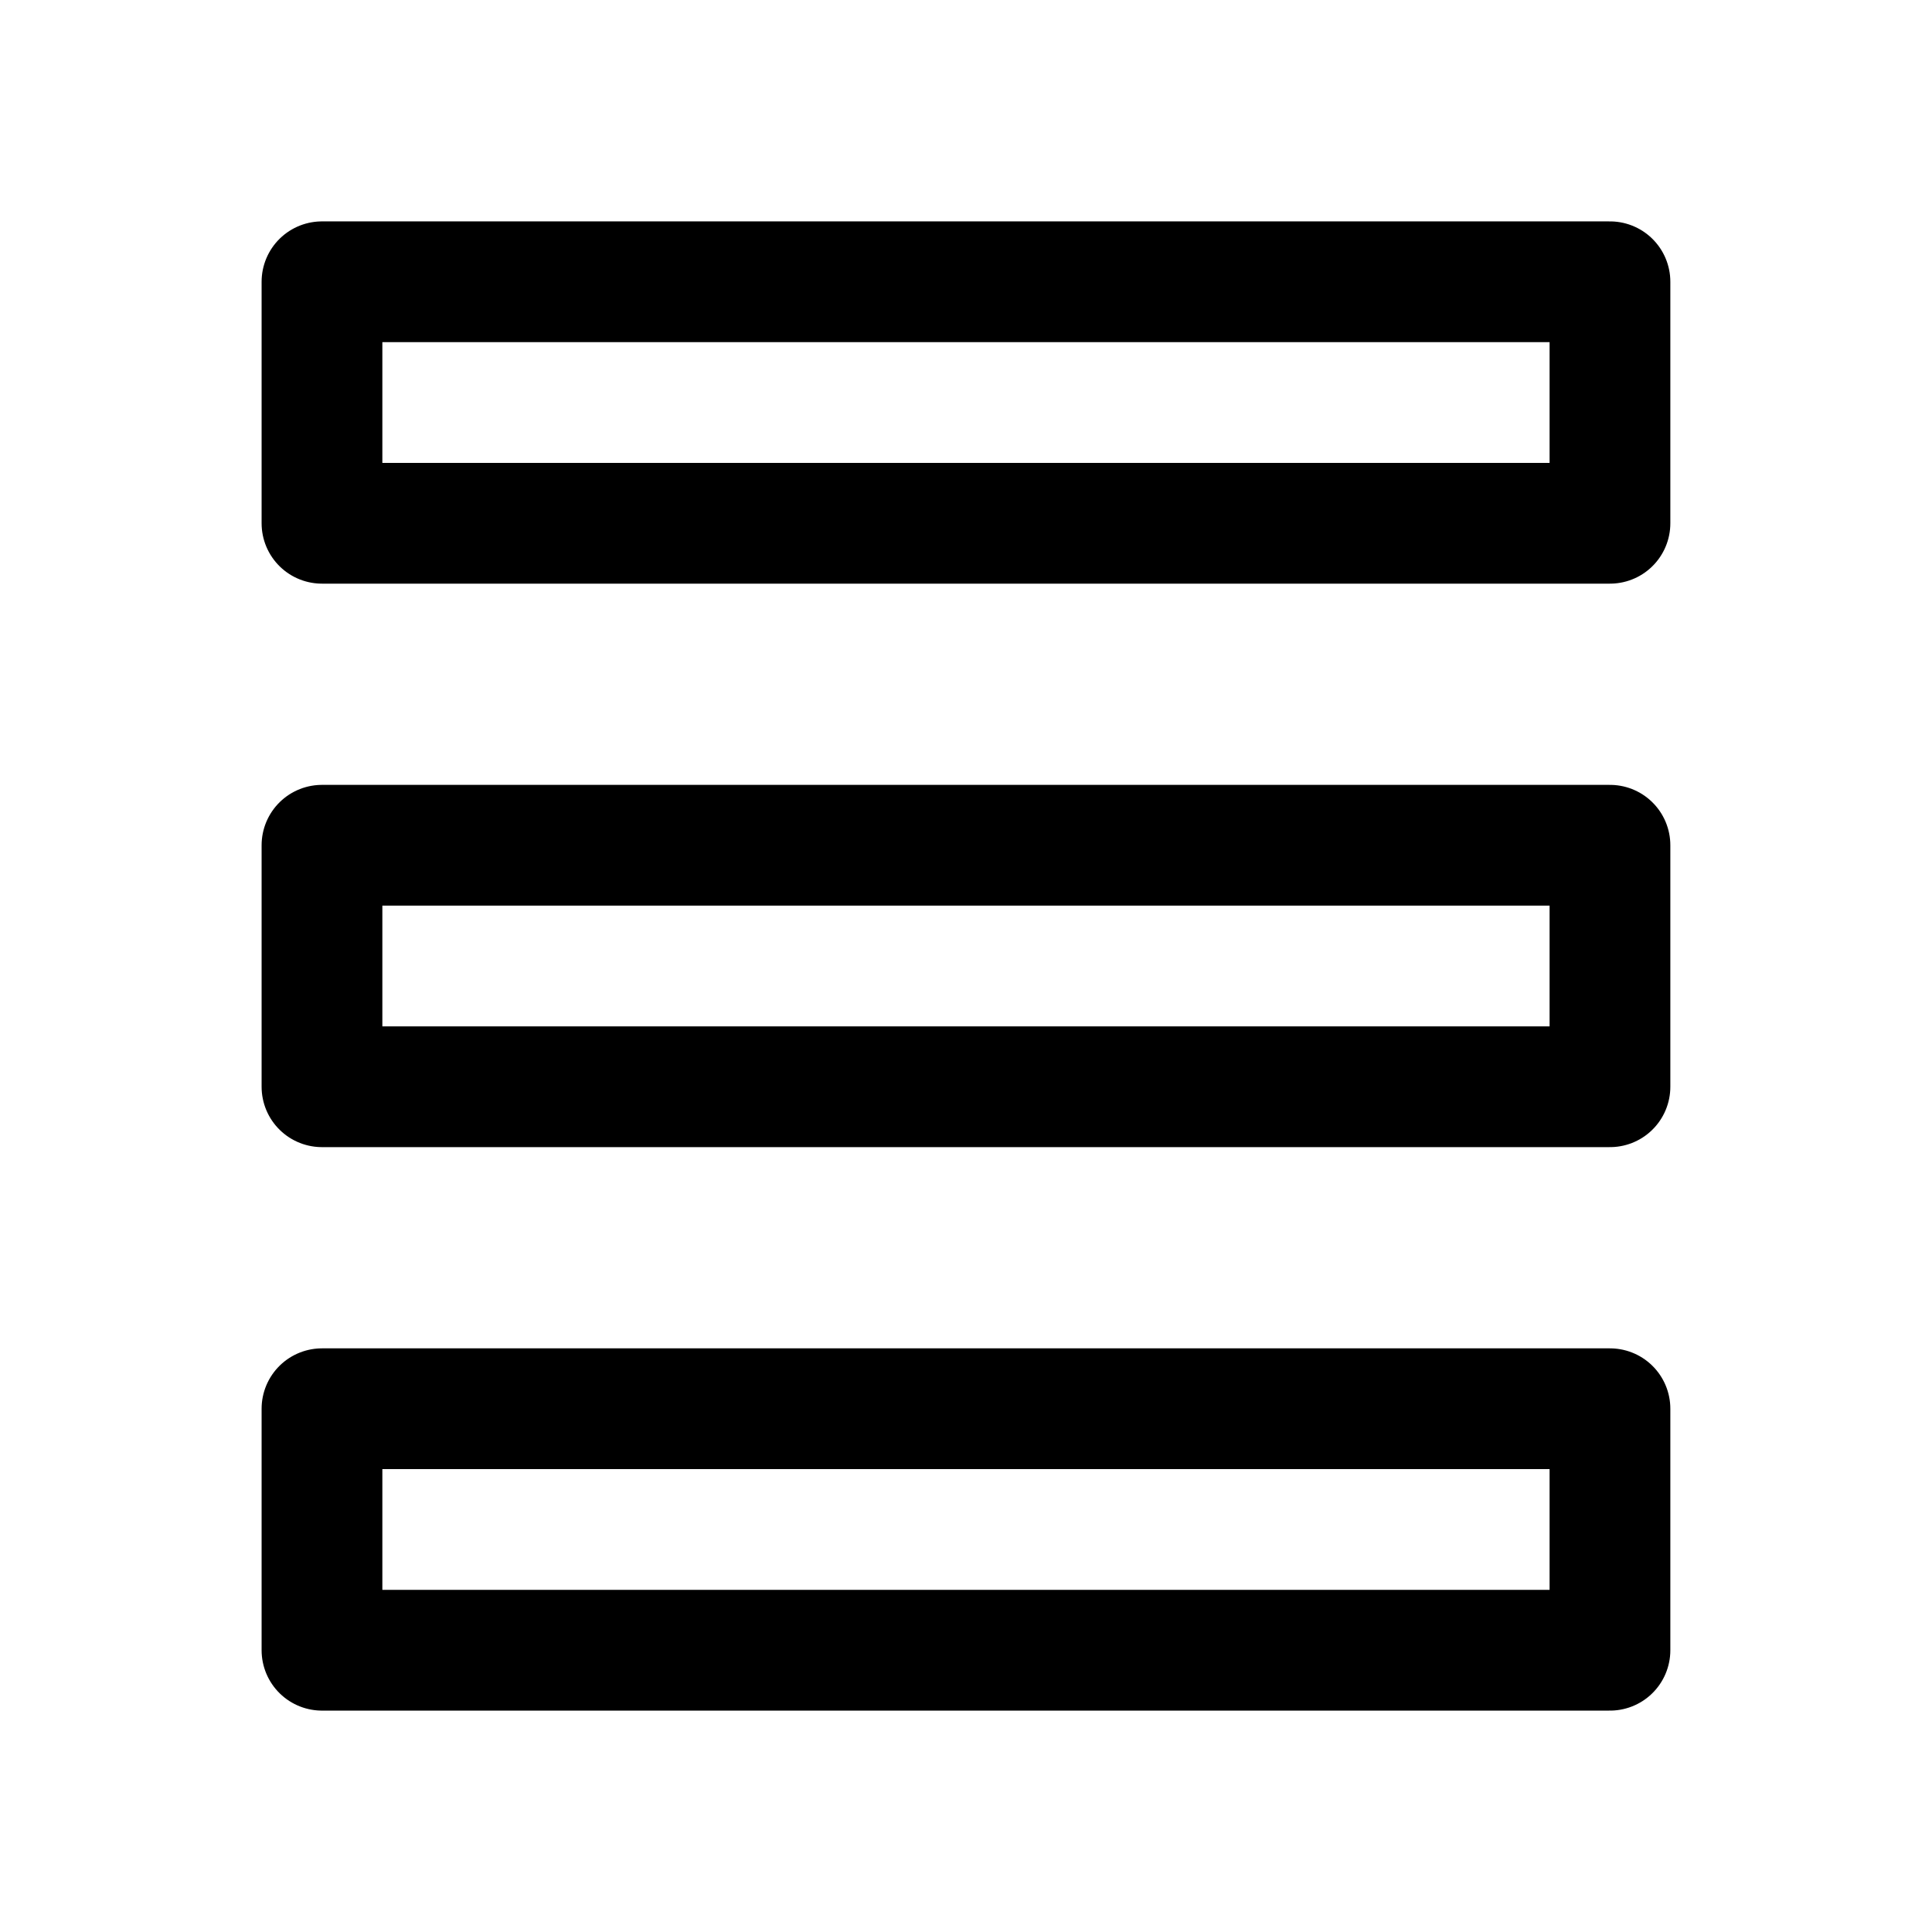
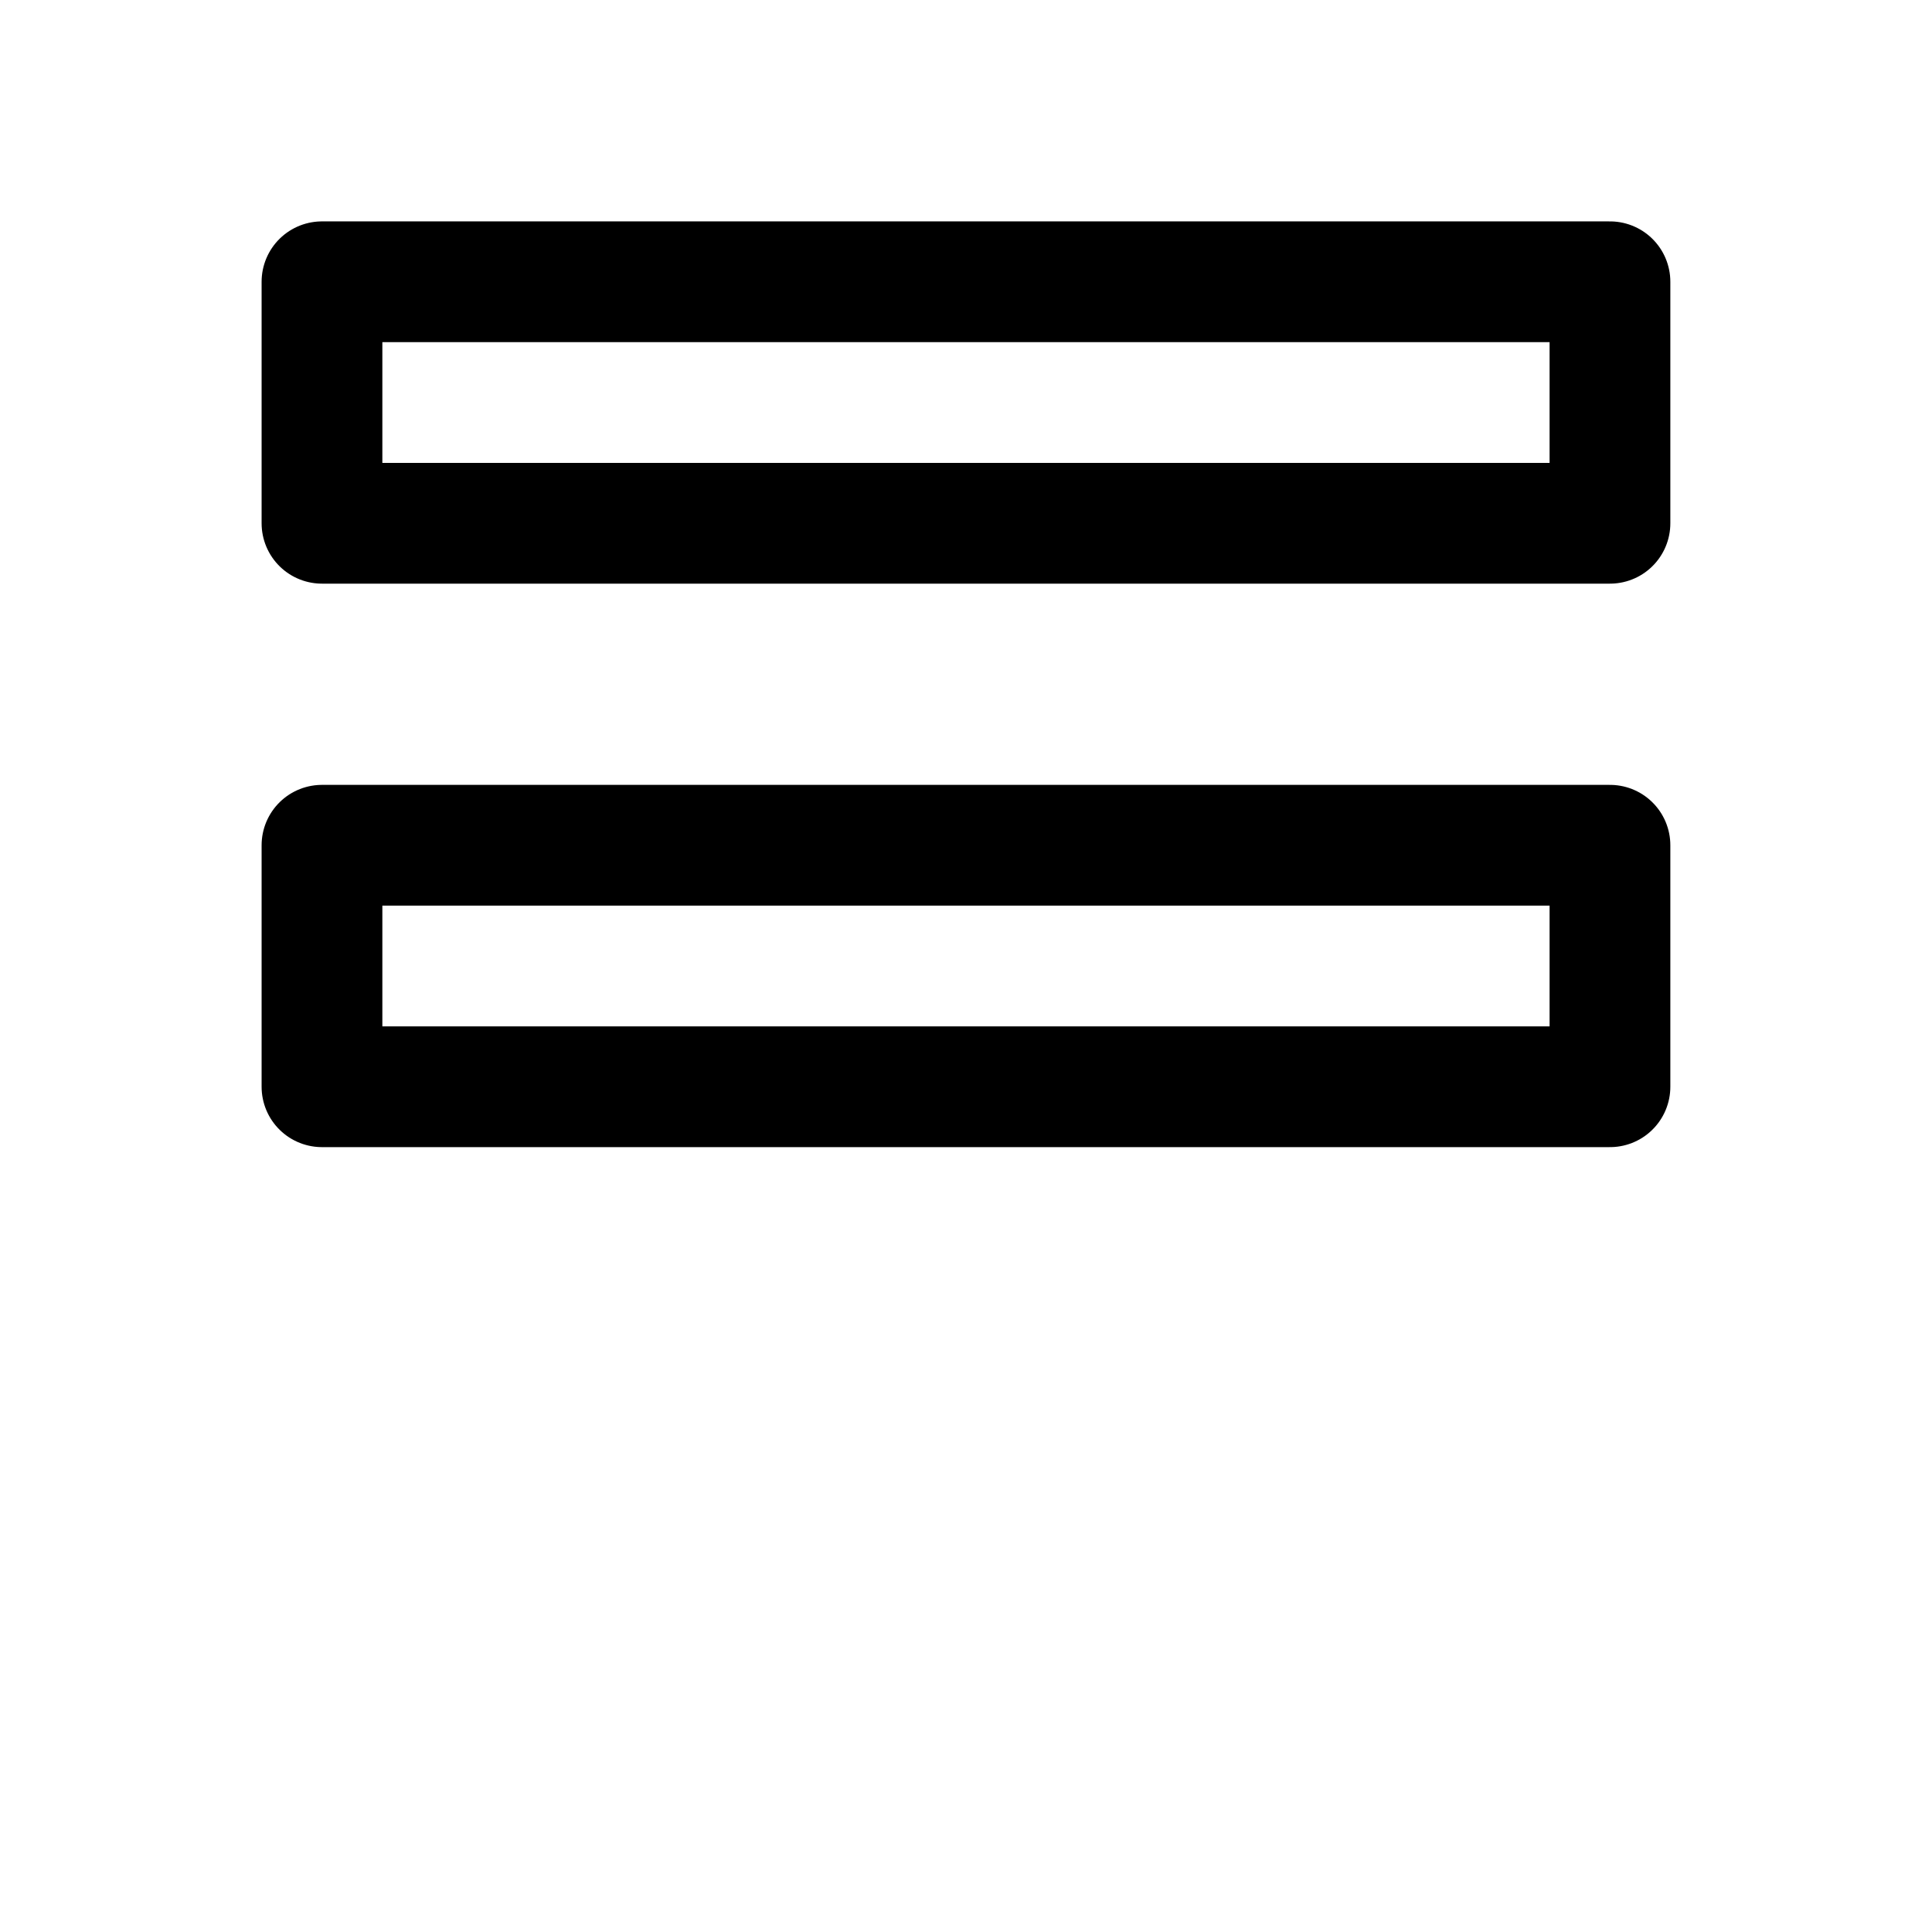
<svg xmlns="http://www.w3.org/2000/svg" width="32" height="32" viewBox="0 0 32 32" fill="none">
  <path d="M26.666 4.667H5.333V8.667H26.666V4.667Z" stroke="#0B5818" style="stroke:#0B5818;stroke:color(display-p3 0.043 0.345 0.094);stroke-opacity:1;" stroke-width="2" stroke-linecap="round" stroke-linejoin="round" />
  <path d="M26.666 14H5.333V18H26.666V14Z" stroke="#0B5818" style="stroke:#0B5818;stroke:color(display-p3 0.043 0.345 0.094);stroke-opacity:1;" stroke-width="2" stroke-linecap="round" stroke-linejoin="round" />
-   <path d="M26.666 23.333H5.333V27.333H26.666V23.333Z" stroke="#0B5818" style="stroke:#0B5818;stroke:color(display-p3 0.043 0.345 0.094);stroke-opacity:1;" stroke-width="2" stroke-linecap="round" stroke-linejoin="round" />
</svg>